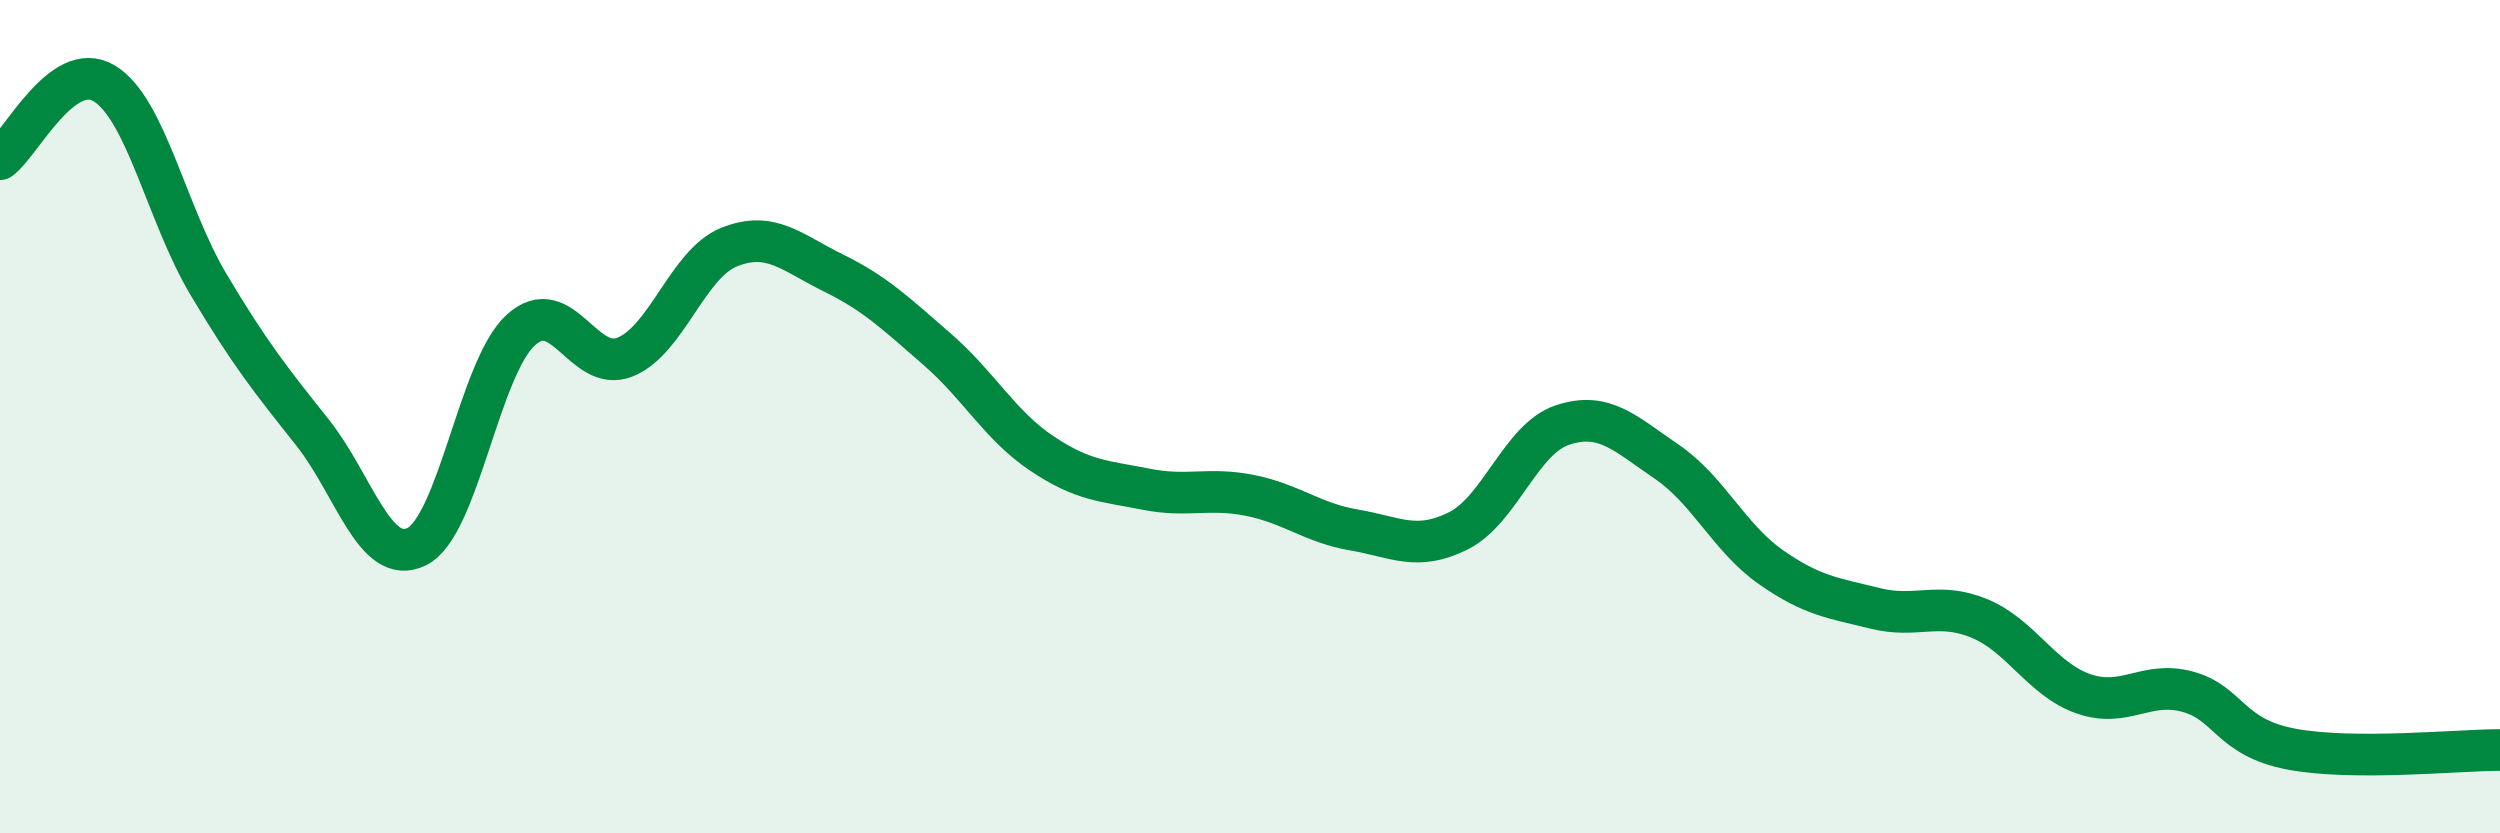
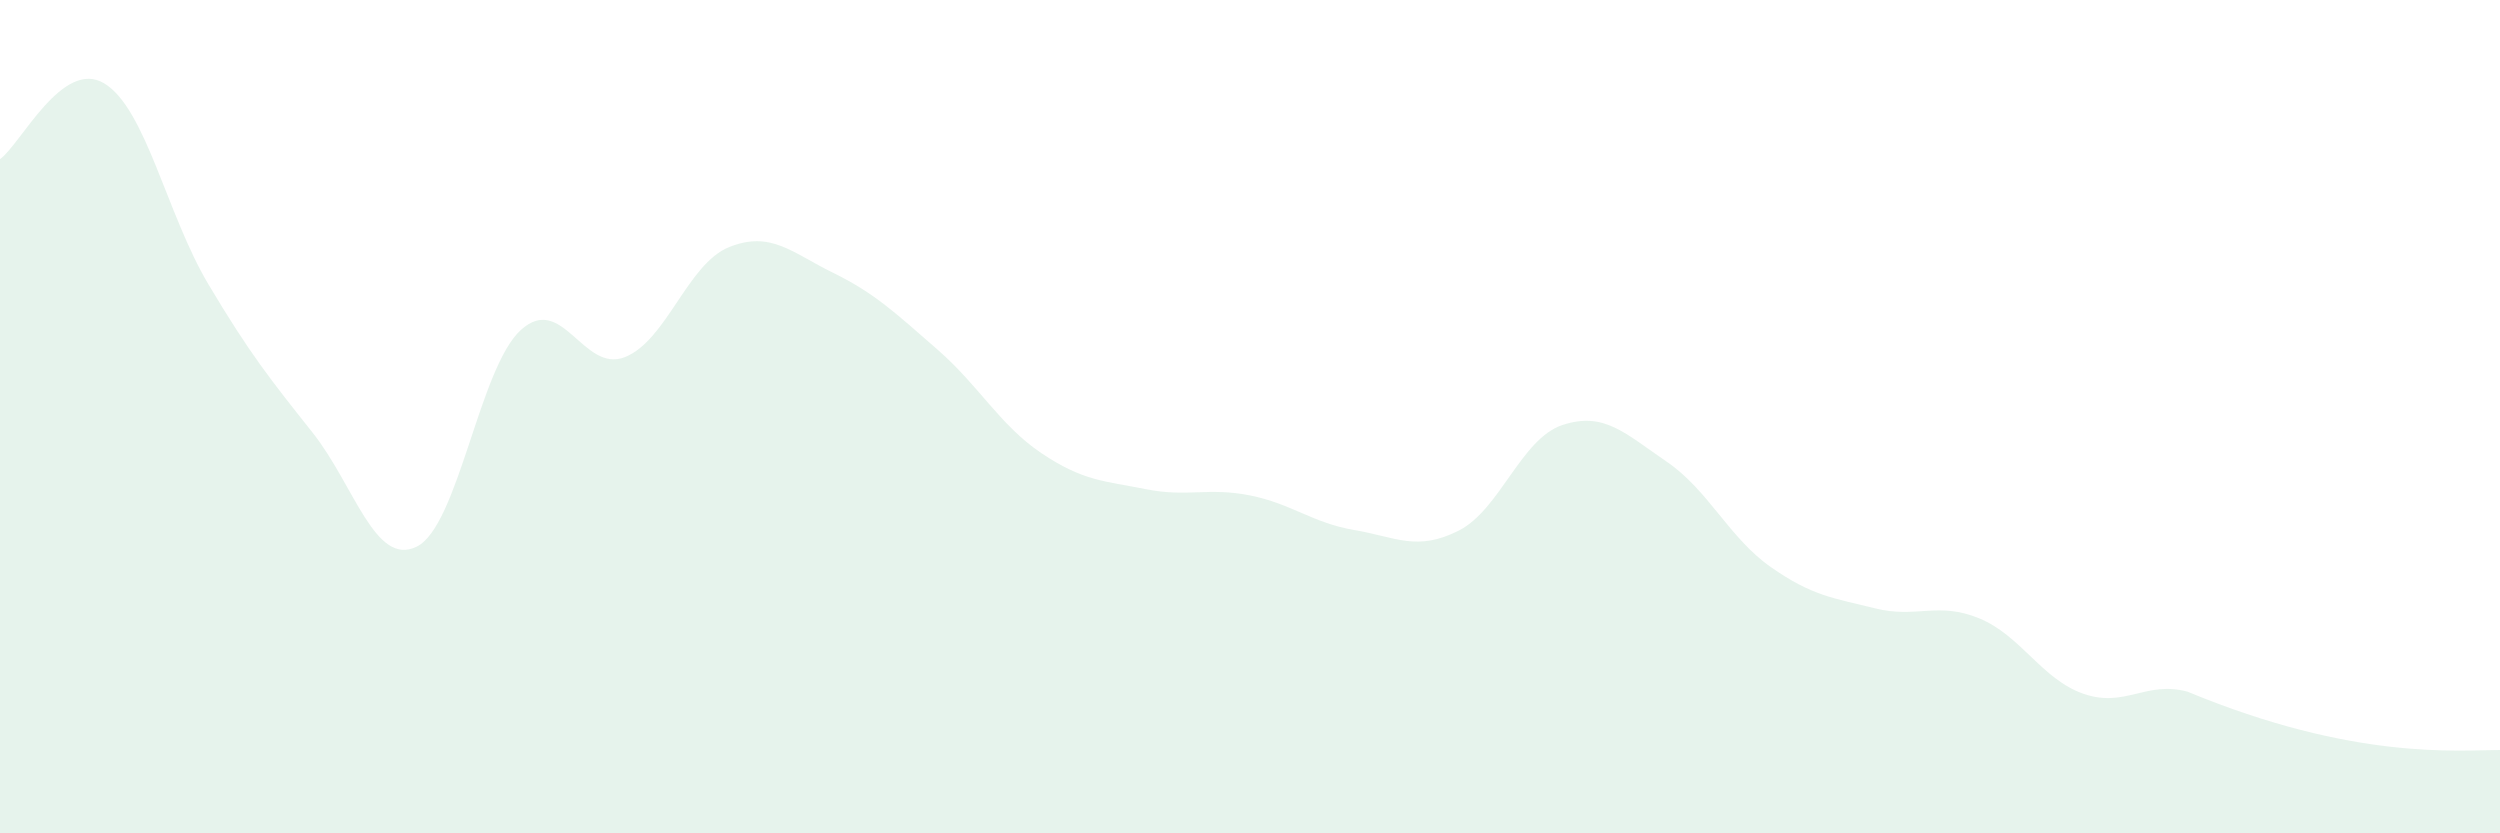
<svg xmlns="http://www.w3.org/2000/svg" width="60" height="20" viewBox="0 0 60 20">
-   <path d="M 0,3.82 C 0.5,3.46 1.5,1.4 2.5,2 C 3.5,2.6 4,5.14 5,6.82 C 6,8.5 6.5,9.12 7.5,10.38 C 8.5,11.64 9,13.61 10,13.12 C 11,12.63 11.5,8.83 12.5,7.92 C 13.5,7.01 14,8.97 15,8.57 C 16,8.17 16.5,6.33 17.5,5.93 C 18.5,5.53 19,6.06 20,6.55 C 21,7.04 21.5,7.52 22.5,8.39 C 23.5,9.26 24,10.21 25,10.88 C 26,11.55 26.5,11.54 27.5,11.74 C 28.5,11.94 29,11.69 30,11.89 C 31,12.09 31.5,12.55 32.5,12.72 C 33.5,12.89 34,13.24 35,12.74 C 36,12.24 36.5,10.53 37.5,10.2 C 38.5,9.87 39,10.4 40,11.08 C 41,11.76 41.5,12.91 42.5,13.61 C 43.5,14.31 44,14.35 45,14.6 C 46,14.85 46.5,14.43 47.5,14.84 C 48.5,15.25 49,16.3 50,16.65 C 51,17 51.5,16.33 52.5,16.6 C 53.5,16.87 53.5,17.7 55,17.98 C 56.5,18.26 59,18 60,18L60 20L0 20Z" fill="#008740" opacity="0.1" stroke-linecap="round" stroke-linejoin="round" />
-   <path d="M 0,3.82 C 0.5,3.46 1.5,1.4 2.5,2 C 3.5,2.6 4,5.14 5,6.82 C 6,8.5 6.5,9.12 7.5,10.38 C 8.5,11.64 9,13.61 10,13.12 C 11,12.63 11.5,8.83 12.5,7.92 C 13.5,7.01 14,8.97 15,8.57 C 16,8.17 16.5,6.33 17.5,5.93 C 18.5,5.53 19,6.06 20,6.55 C 21,7.04 21.5,7.52 22.5,8.39 C 23.5,9.26 24,10.21 25,10.88 C 26,11.55 26.5,11.54 27.5,11.74 C 28.5,11.94 29,11.69 30,11.89 C 31,12.09 31.5,12.55 32.5,12.72 C 33.5,12.89 34,13.24 35,12.74 C 36,12.24 36.5,10.53 37.5,10.2 C 38.5,9.87 39,10.4 40,11.08 C 41,11.76 41.5,12.91 42.5,13.61 C 43.5,14.31 44,14.35 45,14.6 C 46,14.85 46.5,14.43 47.5,14.84 C 48.5,15.25 49,16.3 50,16.65 C 51,17 51.5,16.33 52.5,16.6 C 53.5,16.87 53.5,17.7 55,17.98 C 56.5,18.26 59,18 60,18" stroke="#008740" stroke-width="1" fill="none" stroke-linecap="round" stroke-linejoin="round" />
+   <path d="M 0,3.82 C 0.5,3.46 1.5,1.4 2.5,2 C 3.5,2.6 4,5.14 5,6.82 C 6,8.5 6.5,9.12 7.5,10.38 C 8.5,11.64 9,13.61 10,13.12 C 11,12.63 11.5,8.83 12.5,7.92 C 13.5,7.01 14,8.97 15,8.57 C 16,8.17 16.5,6.33 17.5,5.93 C 18.5,5.53 19,6.06 20,6.55 C 21,7.04 21.5,7.52 22.5,8.39 C 23.5,9.26 24,10.21 25,10.88 C 26,11.55 26.5,11.54 27.5,11.74 C 28.5,11.94 29,11.69 30,11.89 C 31,12.09 31.5,12.55 32.5,12.72 C 33.5,12.89 34,13.24 35,12.74 C 36,12.24 36.5,10.53 37.5,10.2 C 38.5,9.87 39,10.4 40,11.08 C 41,11.76 41.5,12.91 42.5,13.61 C 43.5,14.31 44,14.35 45,14.6 C 46,14.85 46.5,14.43 47.5,14.84 C 48.5,15.25 49,16.3 50,16.65 C 51,17 51.5,16.33 52.5,16.6 C 56.5,18.26 59,18 60,18L60 20L0 20Z" fill="#008740" opacity="0.1" stroke-linecap="round" stroke-linejoin="round" />
</svg>